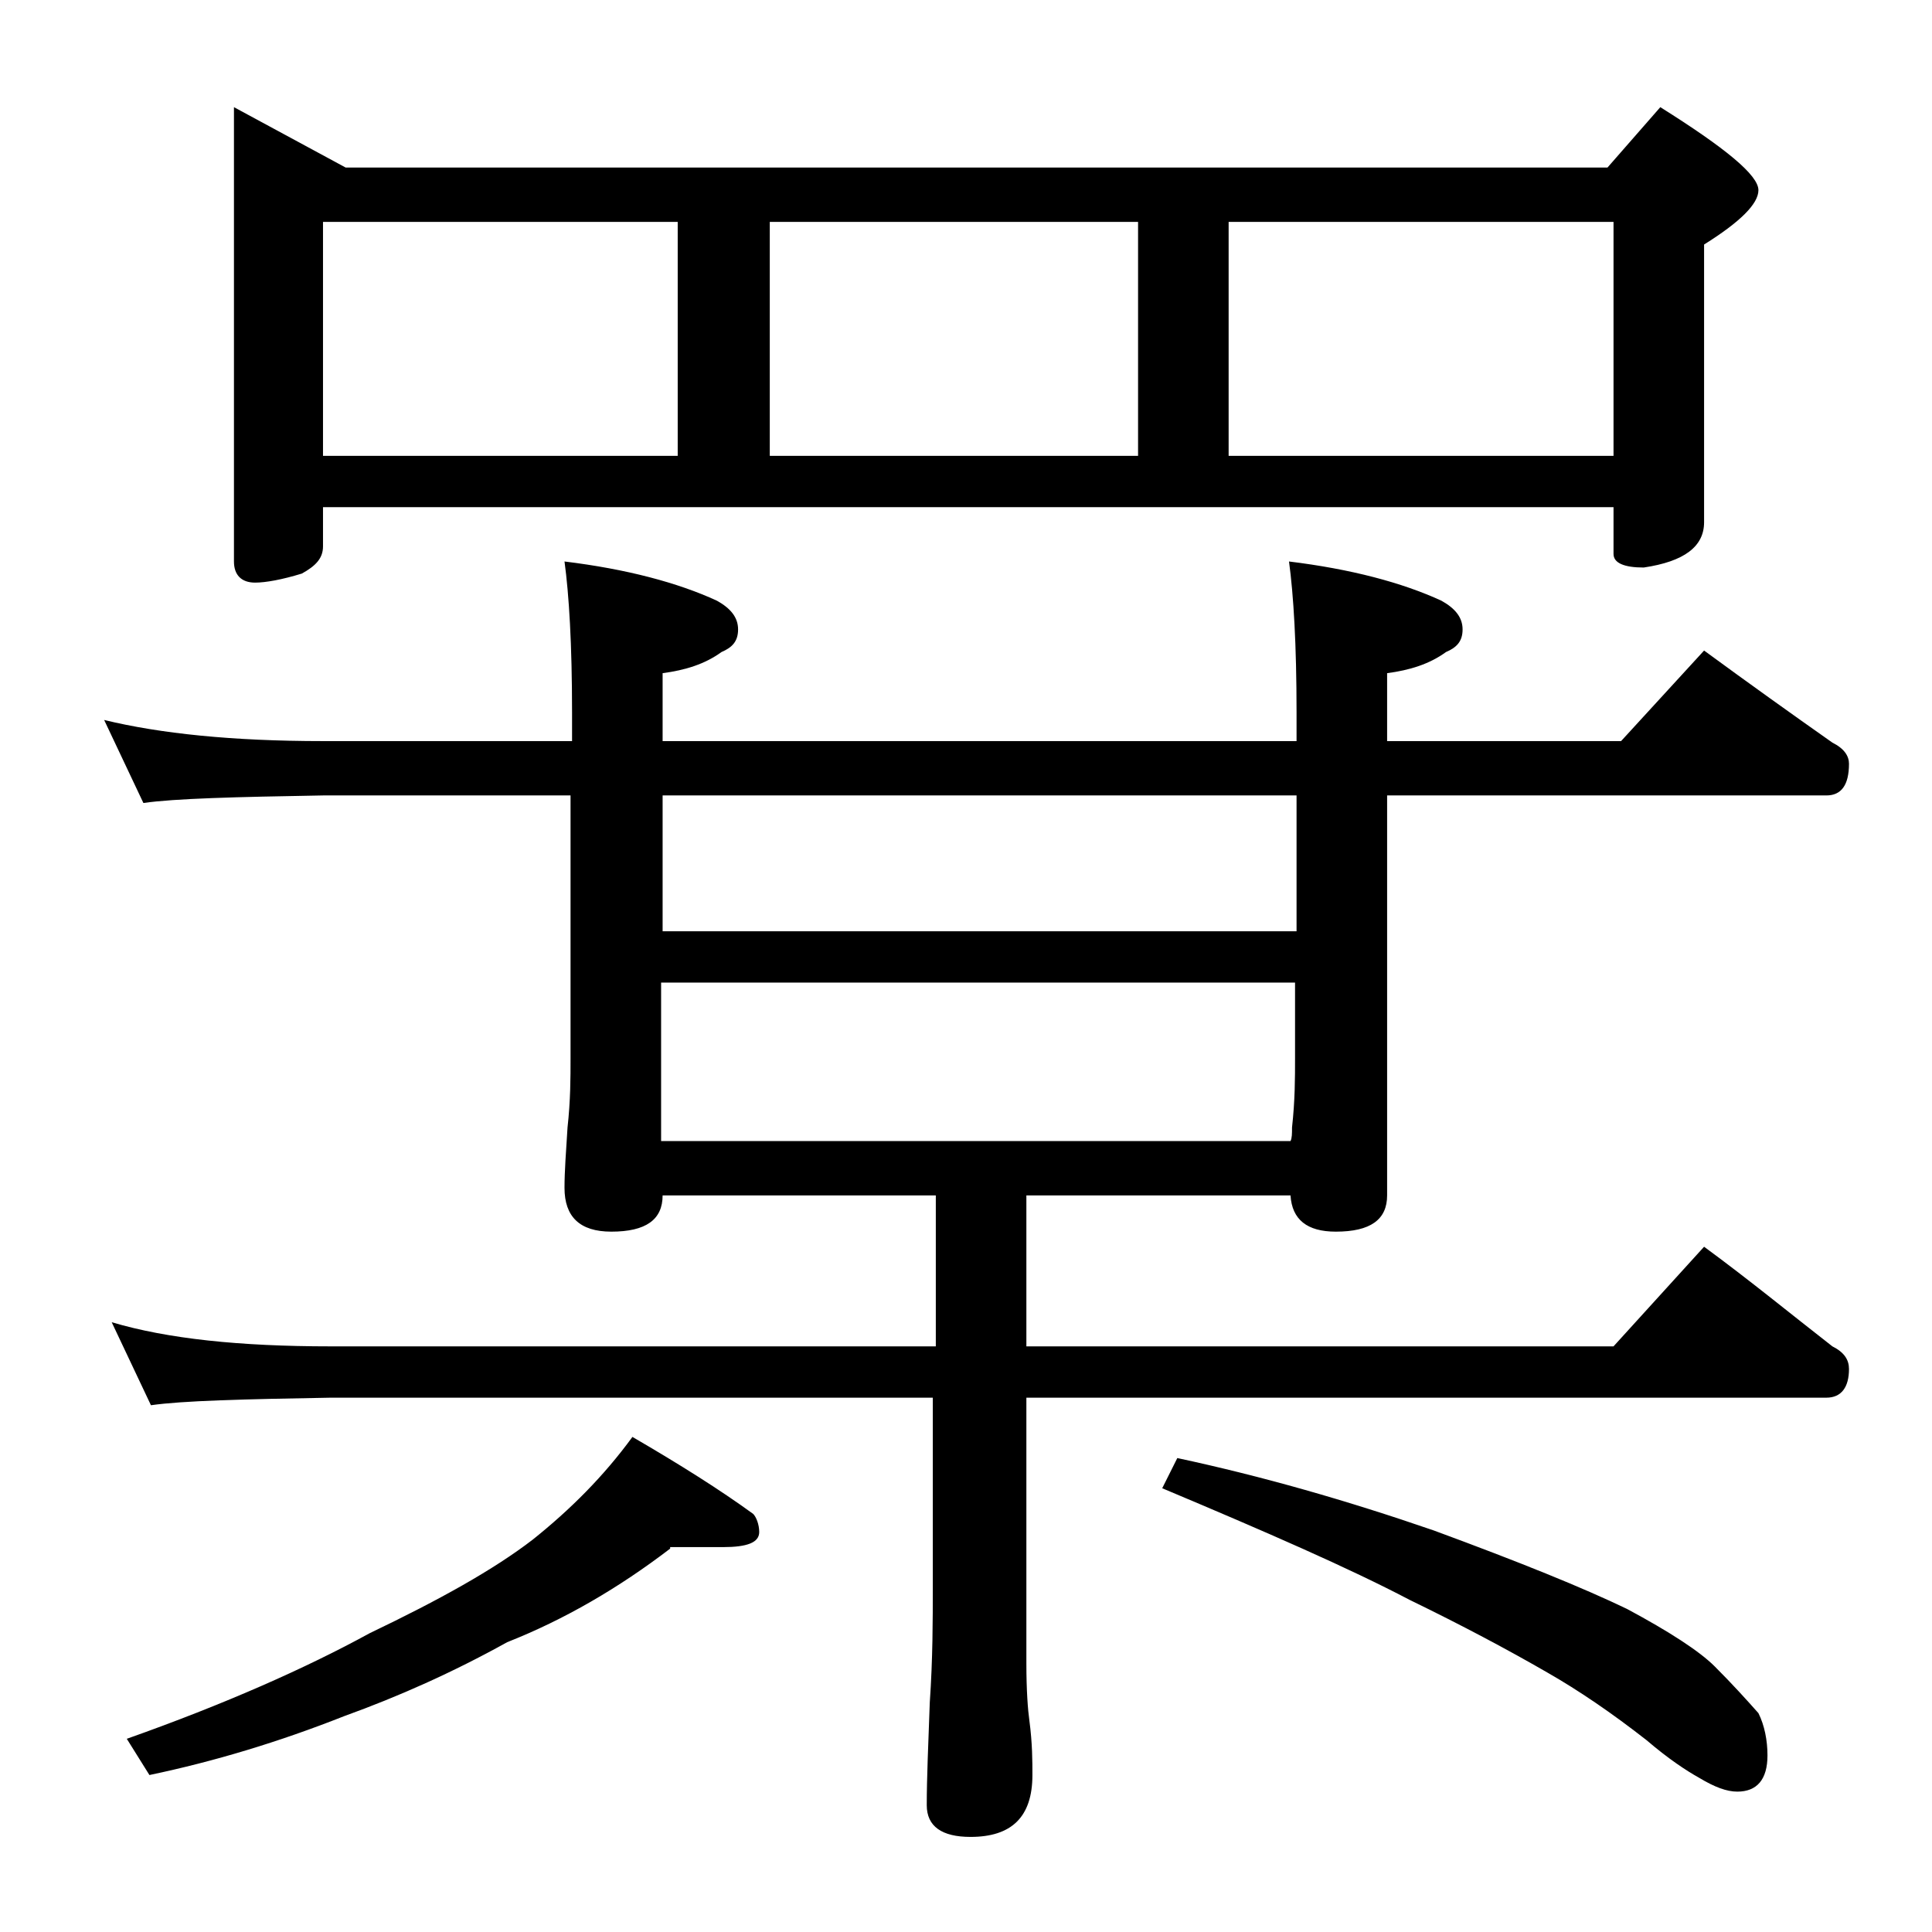
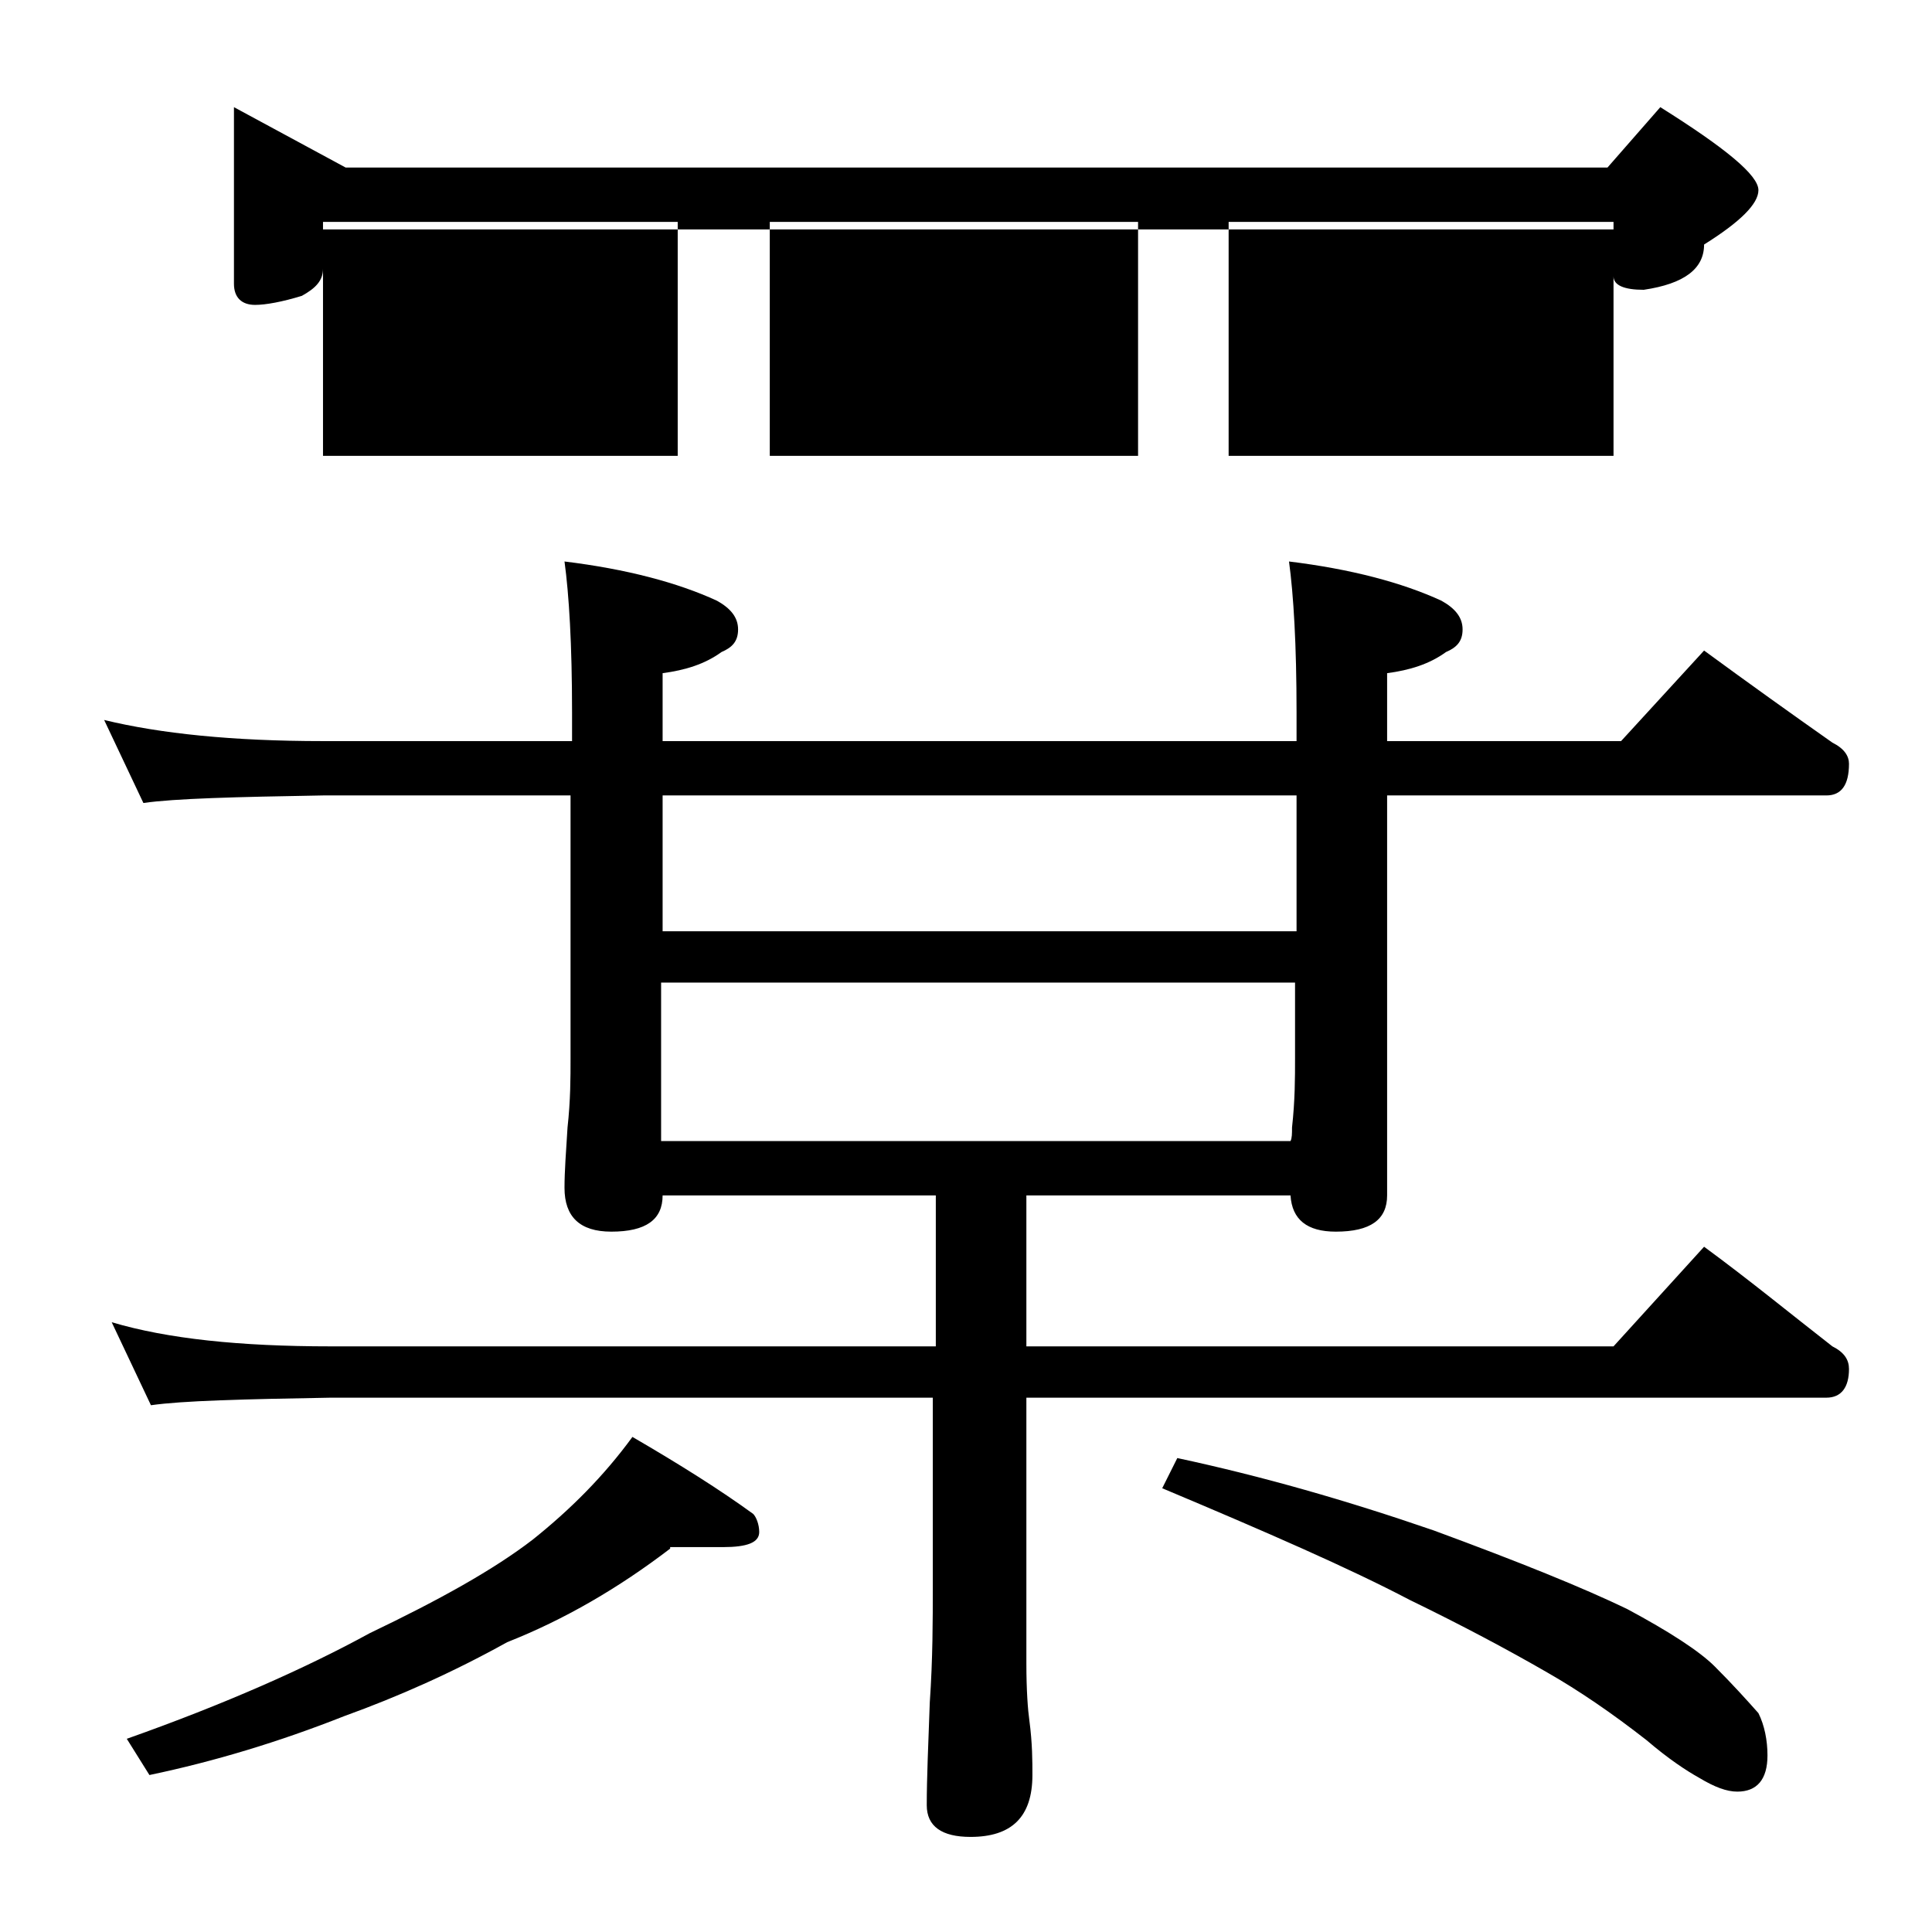
<svg xmlns="http://www.w3.org/2000/svg" version="1.1" id="Layer_1" x="0px" y="0px" viewBox="0 0 128 128" enable-background="new 0 0 128 128" xml:space="preserve">
-   <path d="M6.9,47.7c3.7,0.9,8.5,1.4,14.5,1.4h16.5v-1.9c0-4.5-0.2-7.8-0.5-10c4.1,0.5,7.5,1.4,10.1,2.6c0.9,0.5,1.4,1.1,1.4,1.9  s-0.4,1.2-1.1,1.5c-1.1,0.8-2.4,1.2-3.9,1.4v4.5h42v-1.9c0-4.5-0.2-7.8-0.5-10c4.1,0.5,7.5,1.4,10.1,2.6c0.9,0.5,1.4,1.1,1.4,1.9  s-0.4,1.2-1.1,1.5c-1.1,0.8-2.4,1.2-3.9,1.4v4.5h15.5l5.5-6c3,2.2,5.8,4.2,8.5,6.1c0.8,0.4,1.1,0.9,1.1,1.4c0,1.4-0.5,2.1-1.5,2.1  H91.9v26.5c0,1.6-1.1,2.4-3.4,2.4c-1.9,0-2.9-0.8-3-2.4H68v10h38.9l6-6.6c3,2.2,5.8,4.5,8.5,6.6c0.8,0.4,1.1,0.9,1.1,1.5  c0,1.2-0.5,1.9-1.5,1.9H68v17.6c0,1.8,0.1,3.1,0.2,3.8c0.2,1.5,0.2,2.7,0.2,3.6c0,2.8-1.4,4.1-4.1,4.1c-1.9,0-2.9-0.7-2.9-2.1  c0-1.8,0.1-4,0.2-6.8c0.2-2.9,0.2-5.5,0.2-7.6V92.6H21.9c-5.8,0.1-9.8,0.2-11.9,0.5l-2.6-5.5c3.7,1.1,8.5,1.6,14.5,1.6H62v-10H43.9  c0,1.6-1.1,2.4-3.4,2.4c-2.1,0-3.1-1-3.1-2.9c0-1.1,0.1-2.4,0.2-4c0.2-1.8,0.2-3.3,0.2-4.6V52.7H21.4c-5.8,0.1-9.8,0.2-11.9,0.5  L6.9,47.7z M44.4,102.6c-3.4,2.6-7,4.7-10.8,6.2c-3.6,2-7.2,3.6-10.8,4.9c-4.3,1.7-8.6,3-12.9,3.9l-1.5-2.4c6.5-2.3,11.9-4.7,16.1-7  c4.6-2.2,8.2-4.2,10.8-6.2c2.5-2,4.7-4.2,6.6-6.8c3.1,1.8,5.8,3.5,8,5.1c0.2,0.2,0.4,0.7,0.4,1.2c0,0.7-0.8,1-2.4,1H44.4z M15.5,7.1  l7.4,4h83.6l3.5-4c4.3,2.7,6.5,4.5,6.5,5.5c0,0.9-1.2,2.1-3.6,3.6v18.4c0,1.6-1.3,2.6-4,3c-1.3,0-2-0.3-2-0.9v-3.1H21.4v2.6  c0,0.8-0.5,1.3-1.4,1.8c-1.3,0.4-2.4,0.6-3.1,0.6c-0.9,0-1.4-0.5-1.4-1.4V7.1z M21.4,30.2h23.5V14.7H21.4V30.2z M43.9,61.7h42v-9  h-42V61.7z M43.9,75.6h41.6c0.1-0.2,0.1-0.5,0.1-0.9c0.2-1.8,0.2-3.3,0.2-4.6v-5h-42V75.6z M51,30.2h24.4V14.7H51V30.2z M78,96.6  c5.6,1.2,11.2,2.8,17,4.8c5.7,2.1,9.9,3.8,12.8,5.2c2.8,1.5,4.8,2.8,5.8,3.8c1.2,1.2,2.1,2.2,2.9,3.1c0.4,0.8,0.6,1.8,0.6,2.8  c0,1.6-0.7,2.4-2,2.4c-0.7,0-1.5-0.3-2.5-0.9c-0.9-0.5-2.1-1.3-3.5-2.5c-2.3-1.8-4.5-3.3-6.6-4.5c-2.6-1.5-5.6-3.1-9.1-4.8  c-4-2.1-9.5-4.5-16.4-7.4L78,96.6z M81.4,30.2h25.5V14.7H81.4V30.2z" />
+   <path d="M6.9,47.7c3.7,0.9,8.5,1.4,14.5,1.4h16.5v-1.9c0-4.5-0.2-7.8-0.5-10c4.1,0.5,7.5,1.4,10.1,2.6c0.9,0.5,1.4,1.1,1.4,1.9  s-0.4,1.2-1.1,1.5c-1.1,0.8-2.4,1.2-3.9,1.4v4.5h42v-1.9c0-4.5-0.2-7.8-0.5-10c4.1,0.5,7.5,1.4,10.1,2.6c0.9,0.5,1.4,1.1,1.4,1.9  s-0.4,1.2-1.1,1.5c-1.1,0.8-2.4,1.2-3.9,1.4v4.5h15.5l5.5-6c3,2.2,5.8,4.2,8.5,6.1c0.8,0.4,1.1,0.9,1.1,1.4c0,1.4-0.5,2.1-1.5,2.1  H91.9v26.5c0,1.6-1.1,2.4-3.4,2.4c-1.9,0-2.9-0.8-3-2.4H68v10h38.9l6-6.6c3,2.2,5.8,4.5,8.5,6.6c0.8,0.4,1.1,0.9,1.1,1.5  c0,1.2-0.5,1.9-1.5,1.9H68v17.6c0,1.8,0.1,3.1,0.2,3.8c0.2,1.5,0.2,2.7,0.2,3.6c0,2.8-1.4,4.1-4.1,4.1c-1.9,0-2.9-0.7-2.9-2.1  c0-1.8,0.1-4,0.2-6.8c0.2-2.9,0.2-5.5,0.2-7.6V92.6H21.9c-5.8,0.1-9.8,0.2-11.9,0.5l-2.6-5.5c3.7,1.1,8.5,1.6,14.5,1.6H62v-10H43.9  c0,1.6-1.1,2.4-3.4,2.4c-2.1,0-3.1-1-3.1-2.9c0-1.1,0.1-2.4,0.2-4c0.2-1.8,0.2-3.3,0.2-4.6V52.7H21.4c-5.8,0.1-9.8,0.2-11.9,0.5  L6.9,47.7z M44.4,102.6c-3.4,2.6-7,4.7-10.8,6.2c-3.6,2-7.2,3.6-10.8,4.9c-4.3,1.7-8.6,3-12.9,3.9l-1.5-2.4c6.5-2.3,11.9-4.7,16.1-7  c4.6-2.2,8.2-4.2,10.8-6.2c2.5-2,4.7-4.2,6.6-6.8c3.1,1.8,5.8,3.5,8,5.1c0.2,0.2,0.4,0.7,0.4,1.2c0,0.7-0.8,1-2.4,1H44.4z M15.5,7.1  l7.4,4h83.6l3.5-4c4.3,2.7,6.5,4.5,6.5,5.5c0,0.9-1.2,2.1-3.6,3.6c0,1.6-1.3,2.6-4,3c-1.3,0-2-0.3-2-0.9v-3.1H21.4v2.6  c0,0.8-0.5,1.3-1.4,1.8c-1.3,0.4-2.4,0.6-3.1,0.6c-0.9,0-1.4-0.5-1.4-1.4V7.1z M21.4,30.2h23.5V14.7H21.4V30.2z M43.9,61.7h42v-9  h-42V61.7z M43.9,75.6h41.6c0.1-0.2,0.1-0.5,0.1-0.9c0.2-1.8,0.2-3.3,0.2-4.6v-5h-42V75.6z M51,30.2h24.4V14.7H51V30.2z M78,96.6  c5.6,1.2,11.2,2.8,17,4.8c5.7,2.1,9.9,3.8,12.8,5.2c2.8,1.5,4.8,2.8,5.8,3.8c1.2,1.2,2.1,2.2,2.9,3.1c0.4,0.8,0.6,1.8,0.6,2.8  c0,1.6-0.7,2.4-2,2.4c-0.7,0-1.5-0.3-2.5-0.9c-0.9-0.5-2.1-1.3-3.5-2.5c-2.3-1.8-4.5-3.3-6.6-4.5c-2.6-1.5-5.6-3.1-9.1-4.8  c-4-2.1-9.5-4.5-16.4-7.4L78,96.6z M81.4,30.2h25.5V14.7H81.4V30.2z" />
</svg>